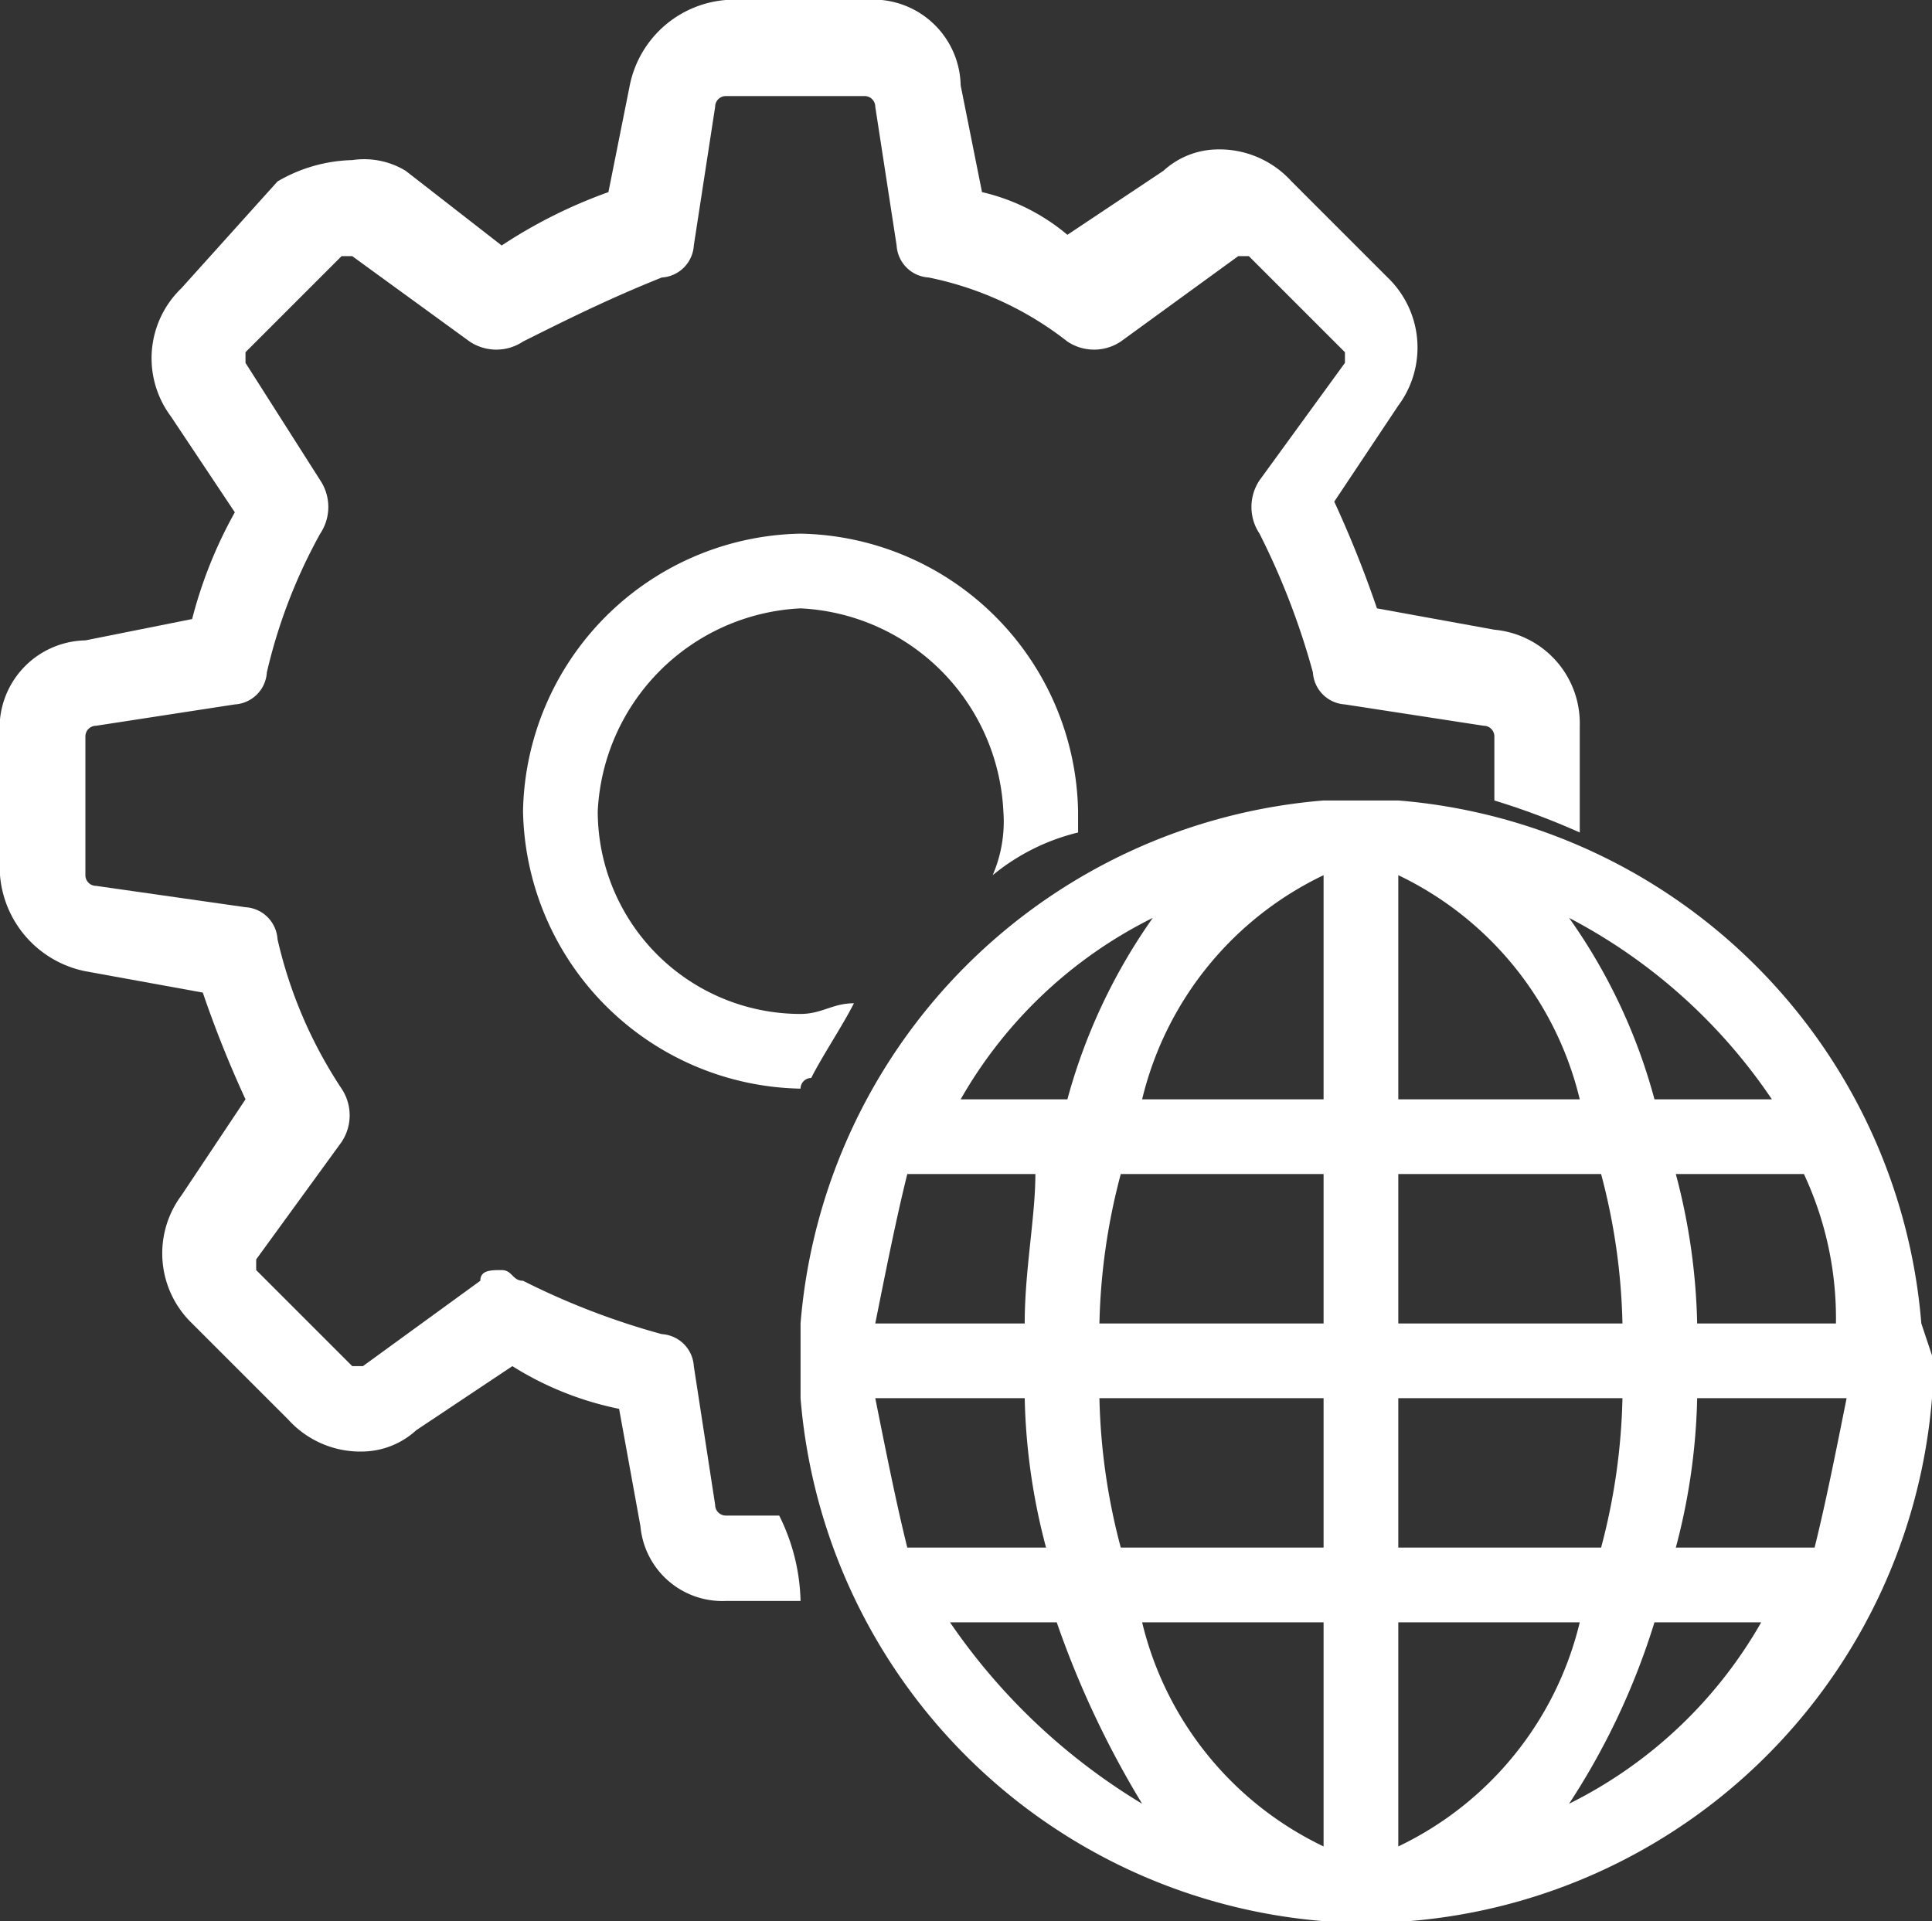
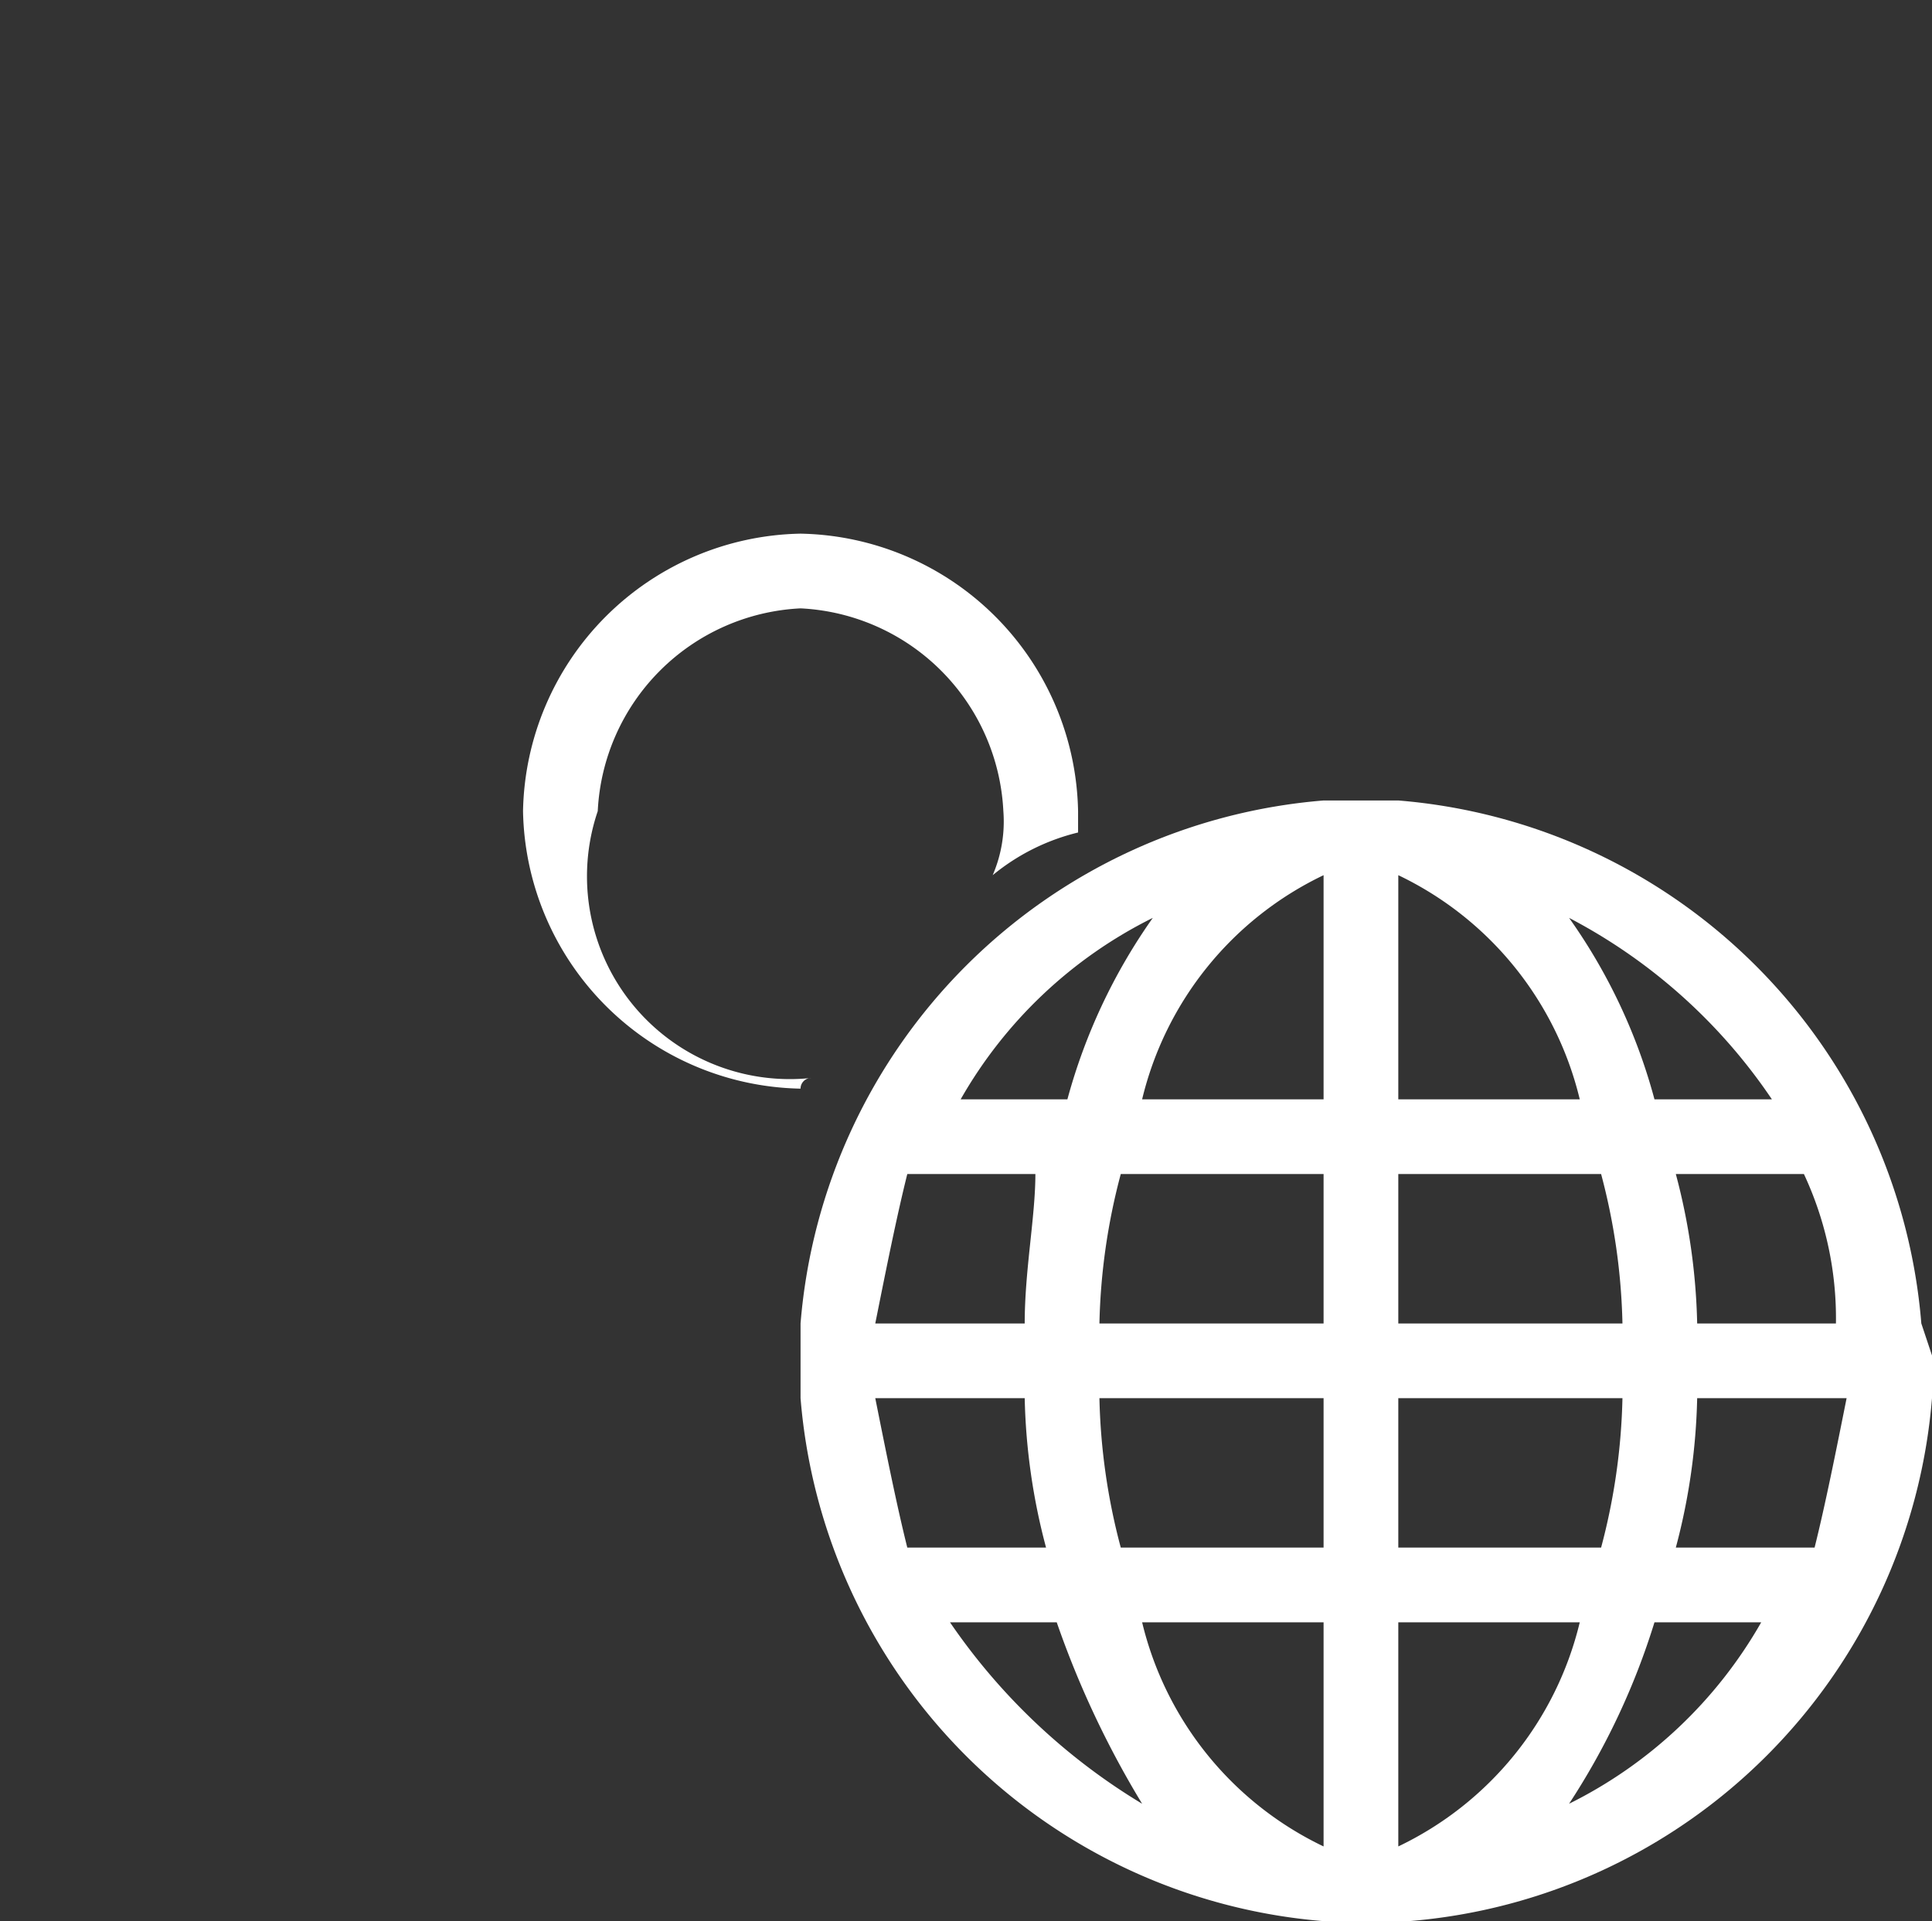
<svg xmlns="http://www.w3.org/2000/svg" viewBox="0 0 18.1 18">
  <rect x="0" y="0" width="18.1" height="18" fill="#333333" stroke="none" />
  <defs>
    <style>.cls-1{fill:#fff;fill-rule:evenodd;}</style>
  </defs>
  <title>Asset 1</title>
  <g id="Layer_2" data-name="Layer 2">
    <g id="Layer_1-2" data-name="Layer 1">
      <g id="Page-1">
        <g id="Group-13">
          <g id="Group-3">
            <path id="Fill-1" class="cls-1" d="M15.9,12.4a5.9,5.9,0,0,0-.2-1.4h1.2a3.19,3.19,0,0,1,.3,1.4ZM17,14.5H15.7a5.9,5.9,0,0,0,.2-1.4h1.4c-.1.5-.2,1-.3,1.4Zm-2.3,2.4a6.71,6.71,0,0,0,.8-1.7h1a4.24,4.24,0,0,1-1.8,1.7Zm-1.6.4V15.2h1.7a3.14,3.14,0,0,1-1.7,2.1Zm0-4.2h2.1a5.9,5.9,0,0,1-.2,1.4H13.1Zm0-2.1H15a5.9,5.9,0,0,1,.2,1.4H13.1Zm0-2.8a3.14,3.14,0,0,1,1.7,2.1H13.1Zm3.5,2.1H15.5a5.31,5.31,0,0,0-.8-1.7,5.19,5.19,0,0,1,1.9,1.7Zm-4.2,0H10.7a3.14,3.14,0,0,1,1.7-2.1Zm0,2.1H10.3a5.9,5.9,0,0,1,.2-1.4h1.9Zm0,2.1H10.5a5.9,5.9,0,0,1-.2-1.4h2.1Zm0,2.8a3.14,3.14,0,0,1-1.7-2.1h1.7ZM8.9,15.2h1a8.86,8.86,0,0,0,.8,1.7,5.81,5.81,0,0,1-1.8-1.7Zm-.7-2.1H9.6a5.9,5.9,0,0,0,.2,1.4H8.5c-.1-.4-.2-.9-.3-1.4ZM8.5,11H9.7c0,.4-.1.9-.1,1.4H8.2c.1-.5.2-1,.3-1.4Zm2.3-2.4a5.39,5.39,0,0,0-.8,1.7H9a4.24,4.24,0,0,1,1.8-1.7ZM18,12.4a5.35,5.35,0,0,0-4.9-4.9h-.7a5.35,5.35,0,0,0-4.9,4.9h0v.7h0A5.35,5.35,0,0,0,12.4,18h.8a5.35,5.35,0,0,0,4.9-4.9h0v-.4l-.1-.3Z" />
          </g>
        </g>
      </g>
-       <path id="Fill-4" class="cls-1" d="M7.6,10.1c.1-.2.3-.5.4-.7-.2,0-.3.1-.5.1A1.9,1.9,0,0,1,5.6,7.6,2,2,0,0,1,7.5,5.7,2,2,0,0,1,9.4,7.6a1.27,1.27,0,0,1-.1.6,2,2,0,0,1,.8-.4V7.6A2.65,2.65,0,0,0,7.5,5,2.65,2.65,0,0,0,4.9,7.6a2.65,2.65,0,0,0,2.6,2.6.1.1,0,0,1,.1-.1" />
-       <path id="Fill-8" class="cls-1" d="M7.3,14.2H6.8a.1.1,0,0,1-.1-.1l-.2-1.3a.32.32,0,0,0-.3-.3A6.94,6.94,0,0,1,4.9,12c-.1,0-.1-.1-.2-.1s-.2,0-.2.1l-1.1.8H3.3l-.9-.9v-.1l.8-1.1a.45.45,0,0,0,0-.5,4.24,4.24,0,0,1-.6-1.4.32.32,0,0,0-.3-.3L.9,8.3a.1.1,0,0,1-.1-.1V6.9a.1.1,0,0,1,.1-.1l1.3-.2a.32.32,0,0,0,.3-.3A5,5,0,0,1,3,5a.45.45,0,0,0,0-.5L2.3,3.4V3.3l.9-.9h.1l1.1.8a.45.45,0,0,0,.5,0c.4-.2.8-.4,1.3-.6a.32.32,0,0,0,.3-.3L6.7,1A.1.1,0,0,1,6.8.9H8.1a.1.1,0,0,1,.1.1l.2,1.3a.32.32,0,0,0,.3.3,3.1,3.1,0,0,1,1.3.6.45.45,0,0,0,.5,0l1.1-.8h.1l.9.9v.1l-.8,1.1a.45.45,0,0,0,0,.5,6.94,6.94,0,0,1,.5,1.3.32.32,0,0,0,.3.3l1.3.2a.1.1,0,0,1,.1.1v.6a6.89,6.89,0,0,1,.8.3v-1a.88.88,0,0,0-.8-.9l-1.1-.2a10.37,10.37,0,0,0-.4-1l.6-.9A.91.91,0,0,0,13,2.6l-.9-.9a.91.91,0,0,0-.7-.3.76.76,0,0,0-.5.2l-.9.6a1.91,1.91,0,0,0-.8-.4L9,.8A.82.82,0,0,0,8.1,0H6.8a1,1,0,0,0-.9.8l-.2,1a4.67,4.67,0,0,0-1,.5l-.9-.7a.75.75,0,0,0-.5-.1,1.45,1.45,0,0,0-.7.2l-.9,1a.91.91,0,0,0-.1,1.2l.6.9a4.18,4.18,0,0,0-.4,1L.8,6a.82.82,0,0,0-.8.9V8.2a1,1,0,0,0,.8.9l1.1.2a10.37,10.37,0,0,0,.4,1l-.6.9a.91.91,0,0,0,.1,1.2l.9.9a.91.91,0,0,0,.7.3.76.76,0,0,0,.5-.2l.9-.6a3,3,0,0,0,1,.4L6,14.3a.77.77,0,0,0,.8.7h.7a1.88,1.88,0,0,0-.2-.8" />
+       <path id="Fill-4" class="cls-1" d="M7.6,10.1A1.9,1.9,0,0,1,5.6,7.6,2,2,0,0,1,7.5,5.7,2,2,0,0,1,9.4,7.6a1.27,1.27,0,0,1-.1.6,2,2,0,0,1,.8-.4V7.6A2.65,2.65,0,0,0,7.5,5,2.65,2.65,0,0,0,4.9,7.6a2.65,2.65,0,0,0,2.6,2.6.1.1,0,0,1,.1-.1" />
    </g>
  </g>
</svg>